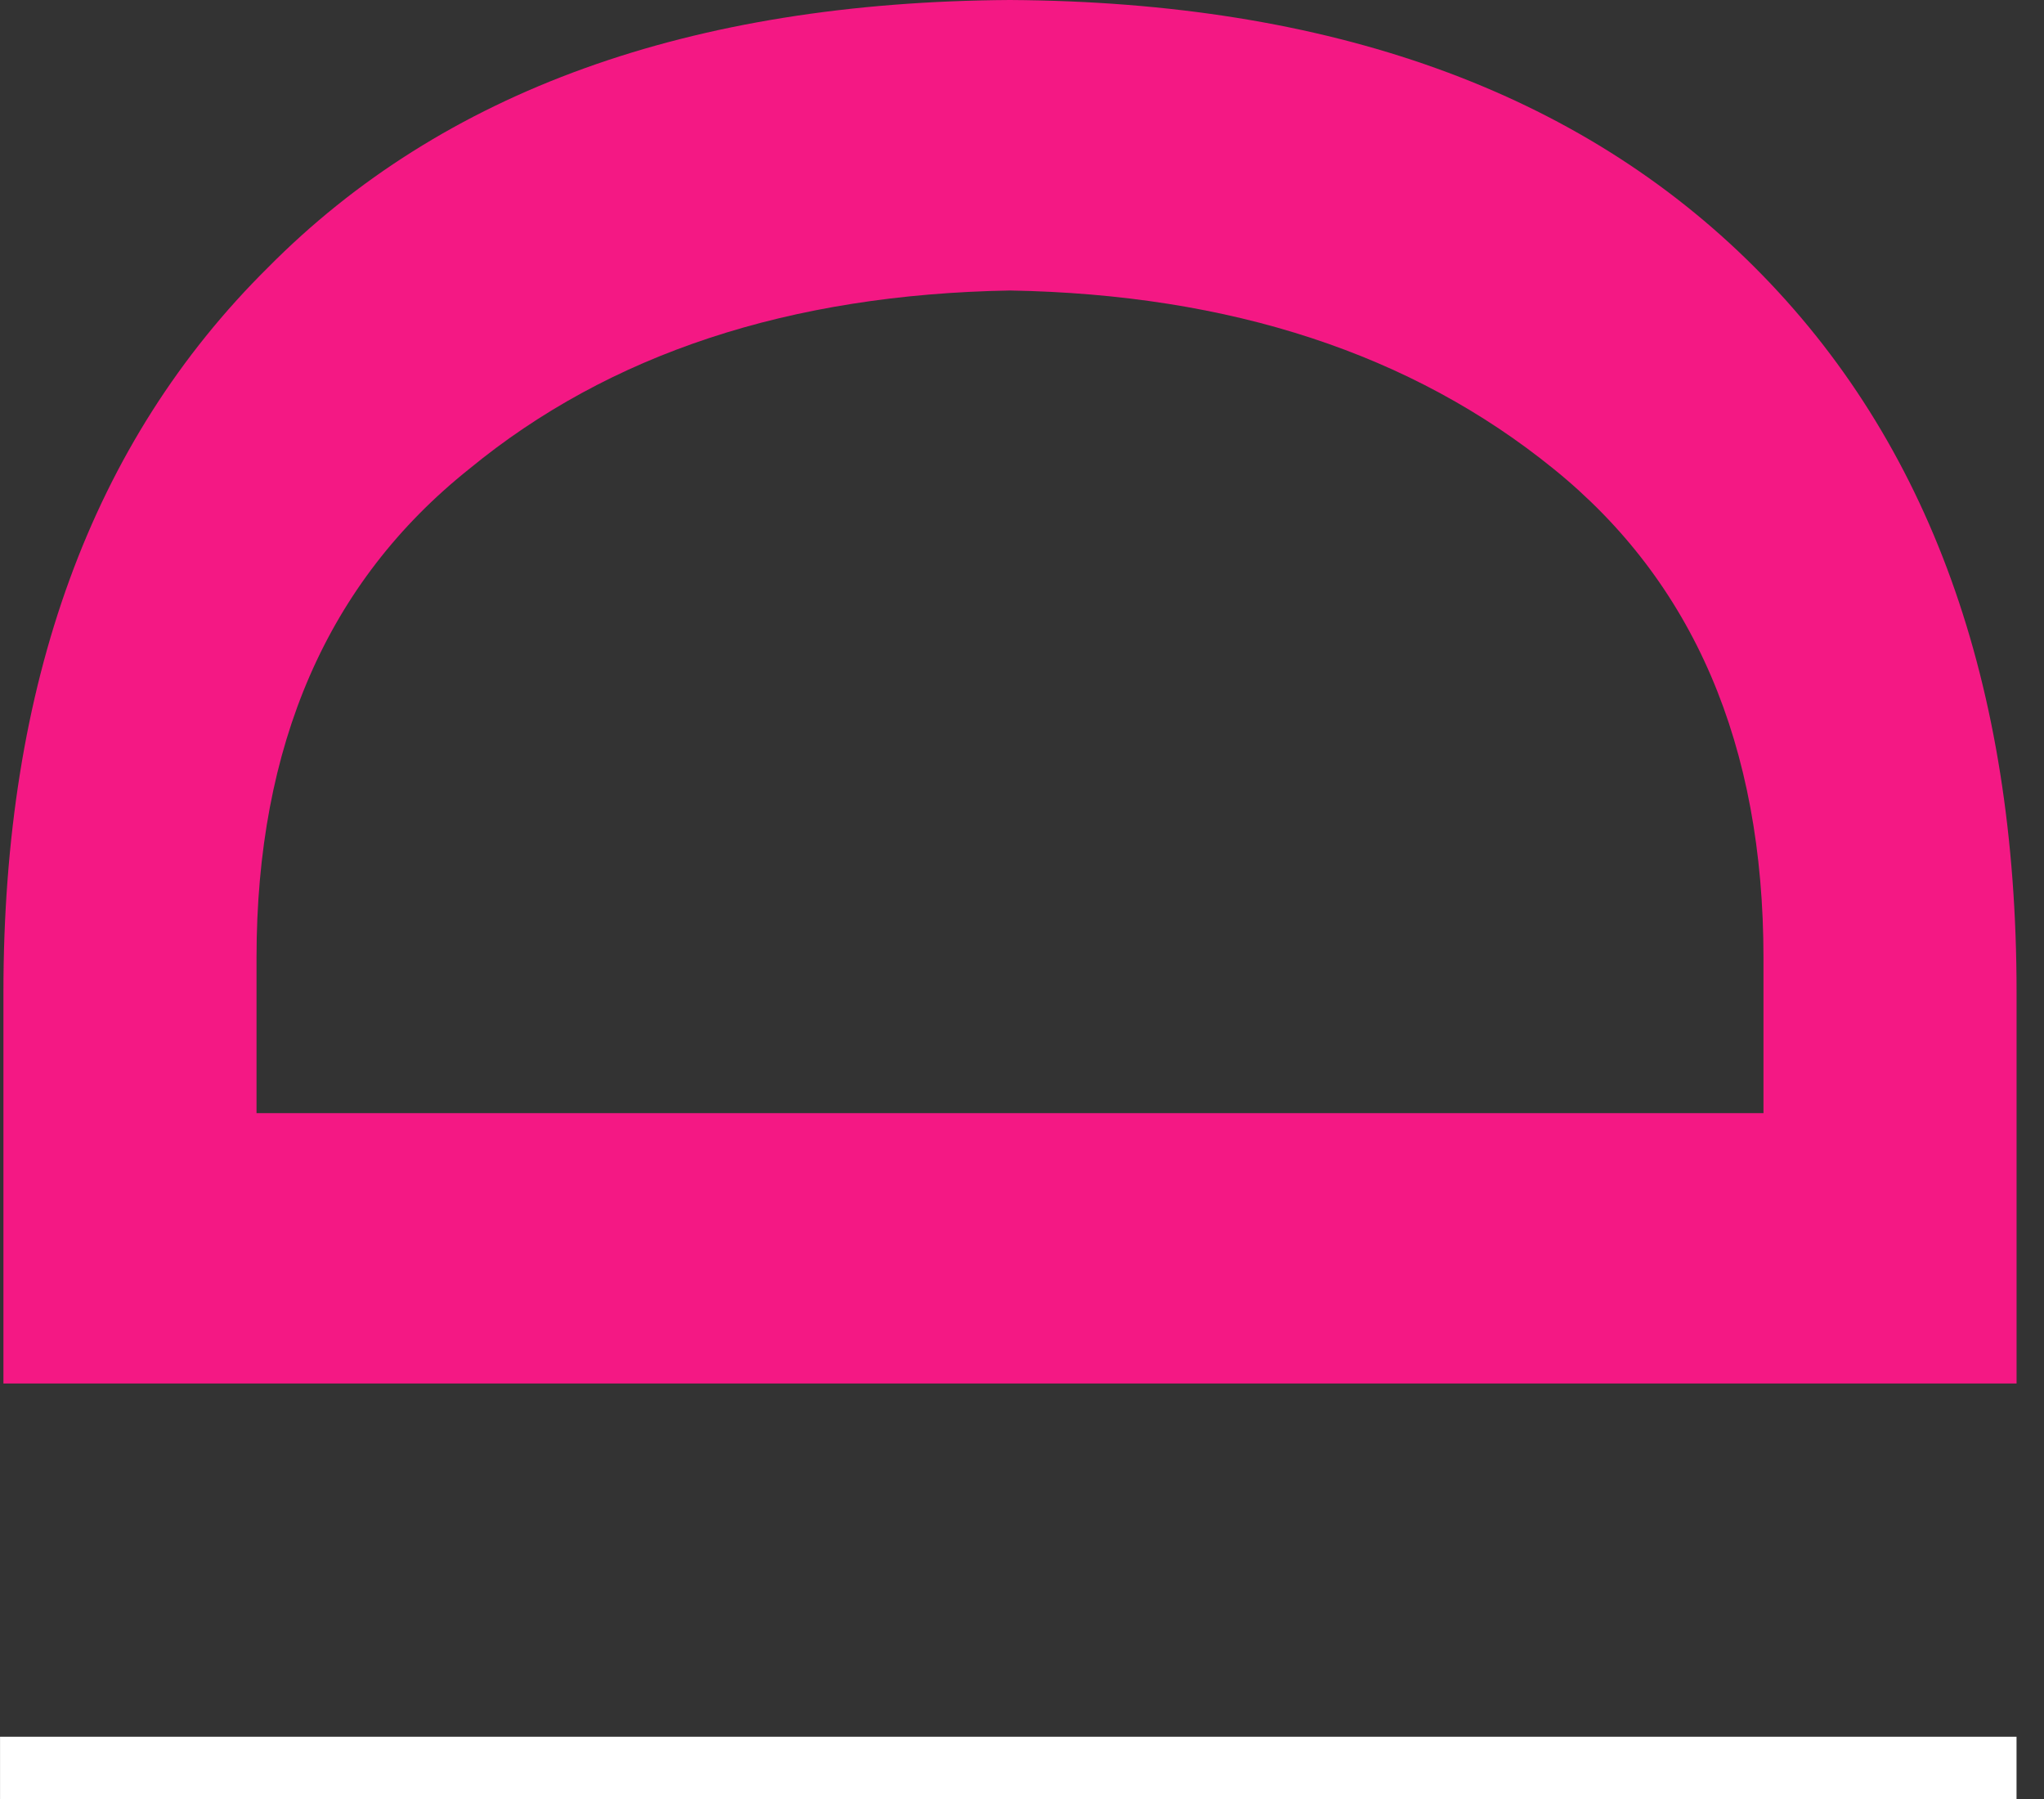
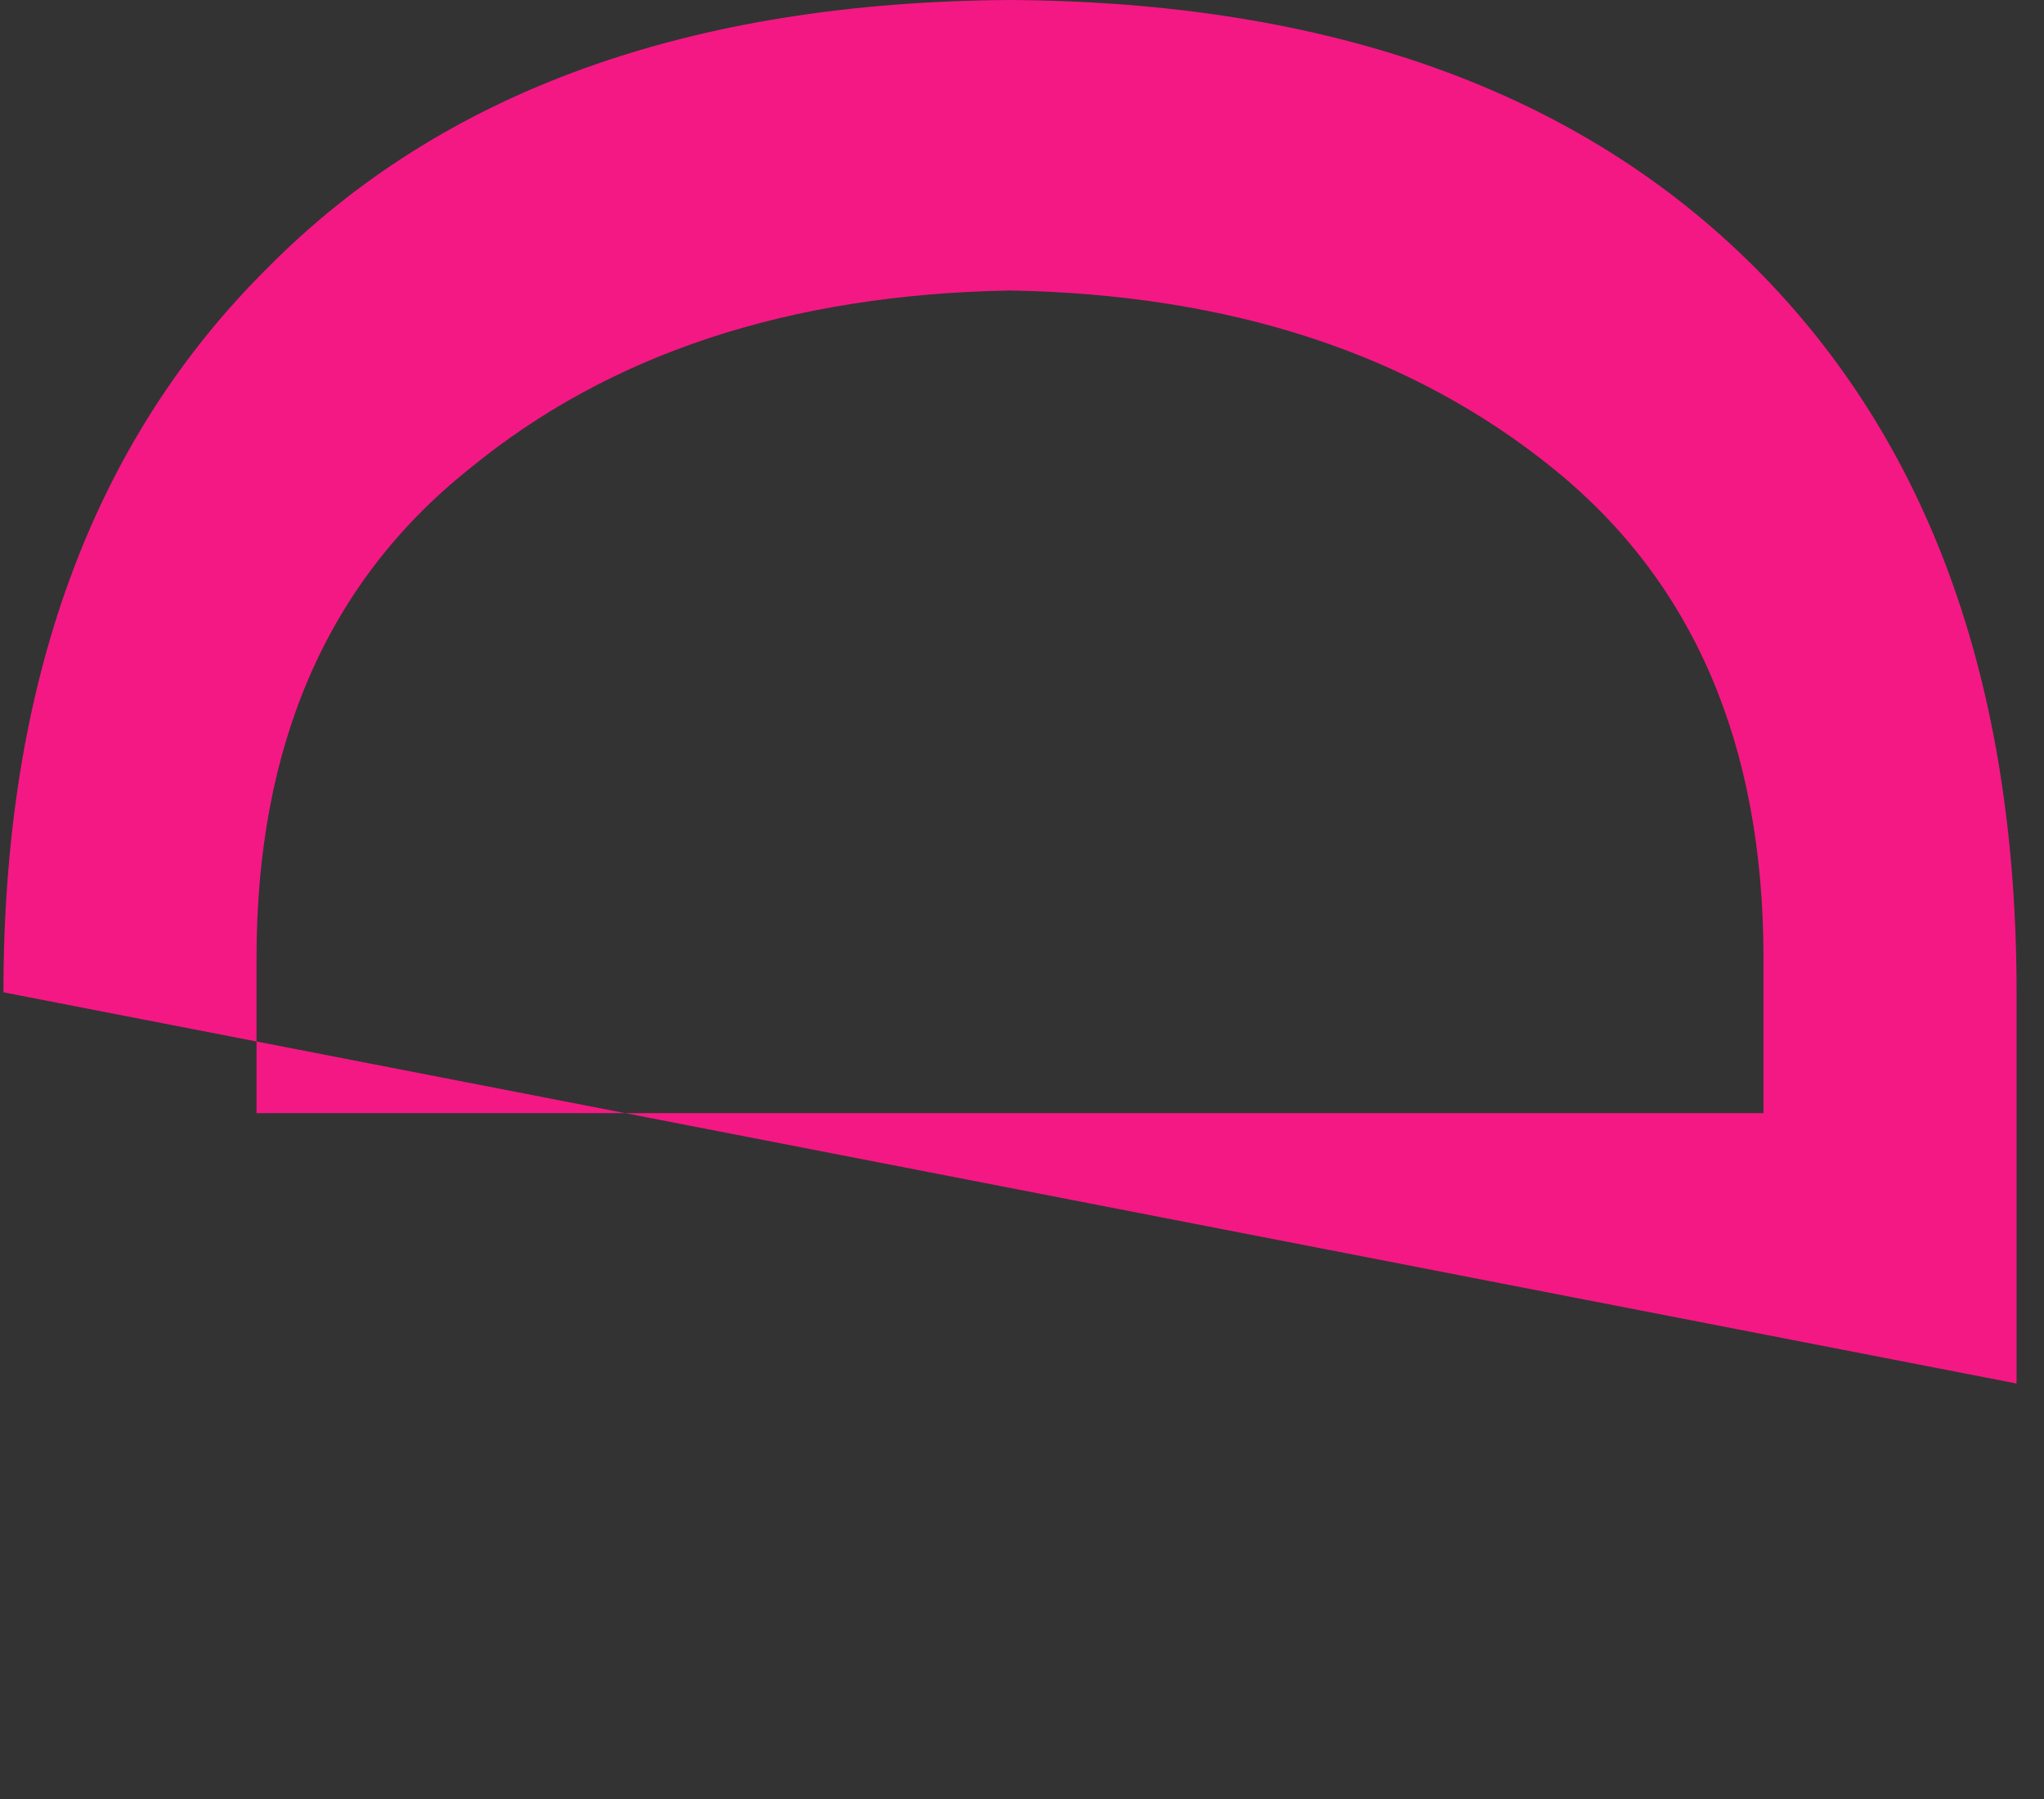
<svg xmlns="http://www.w3.org/2000/svg" width="50" height="44" viewBox="0 0 50 44" fill="none">
  <rect x="0" y="0" width="50" height="44" fill="#333333" stroke="none" />
-   <path fill-rule="evenodd" clip-rule="evenodd" d="M42.927 6.542C38.612 2.228 32.539 0.047 24.706 0C16.874 0.047 10.824 2.228 6.556 6.542C2.241 10.81 0.084 16.72 0.084 24.27V33.838L49.329 33.838V24.27C49.329 16.72 47.195 10.81 42.927 6.542ZM38.003 11.467C41.426 14.234 43.138 18.22 43.138 23.426V27.225H6.275V23.426C6.275 18.22 8.01 14.234 11.481 11.467C14.904 8.653 19.313 7.199 24.706 7.105C30.1 7.199 34.532 8.653 38.003 11.467Z" fill="#F41884" />
-   <path d="M0.001 44L0.001 42.477L49.328 42.477L49.328 44L0.001 44Z" fill="white" />
+   <path fill-rule="evenodd" clip-rule="evenodd" d="M42.927 6.542C38.612 2.228 32.539 0.047 24.706 0C16.874 0.047 10.824 2.228 6.556 6.542C2.241 10.81 0.084 16.72 0.084 24.27L49.329 33.838V24.27C49.329 16.72 47.195 10.81 42.927 6.542ZM38.003 11.467C41.426 14.234 43.138 18.22 43.138 23.426V27.225H6.275V23.426C6.275 18.22 8.01 14.234 11.481 11.467C14.904 8.653 19.313 7.199 24.706 7.105C30.1 7.199 34.532 8.653 38.003 11.467Z" fill="#F41884" />
</svg>